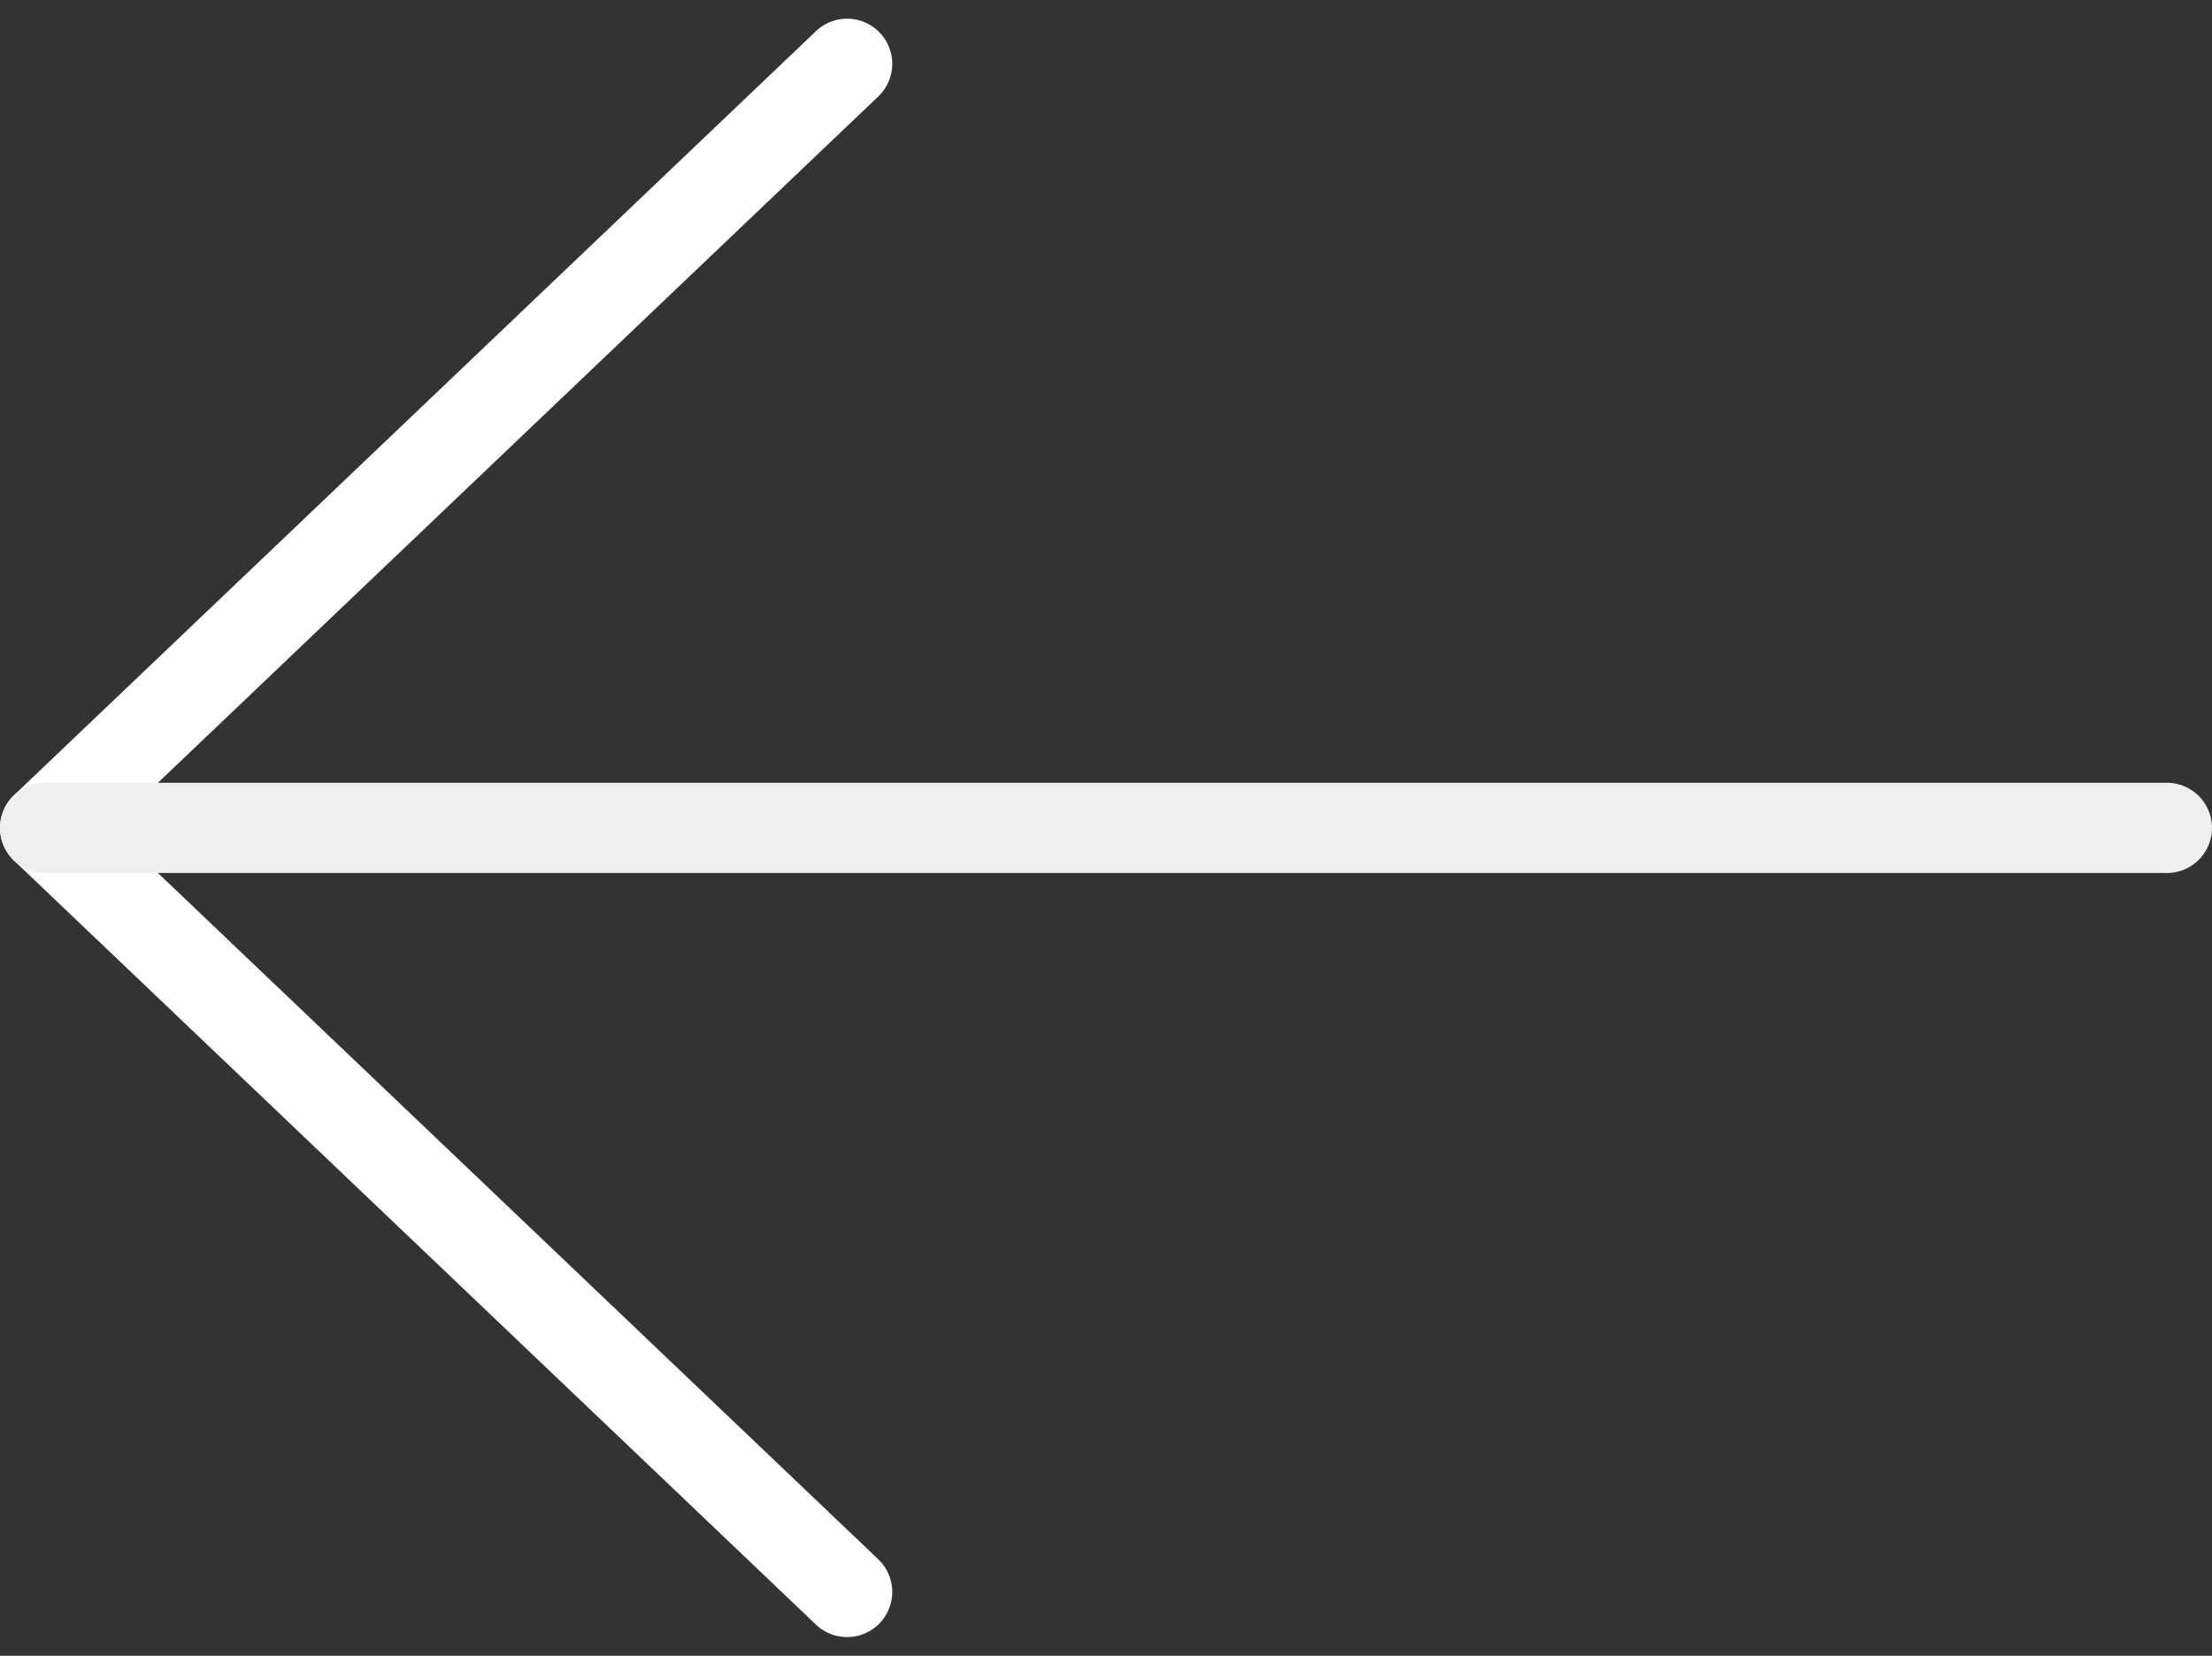
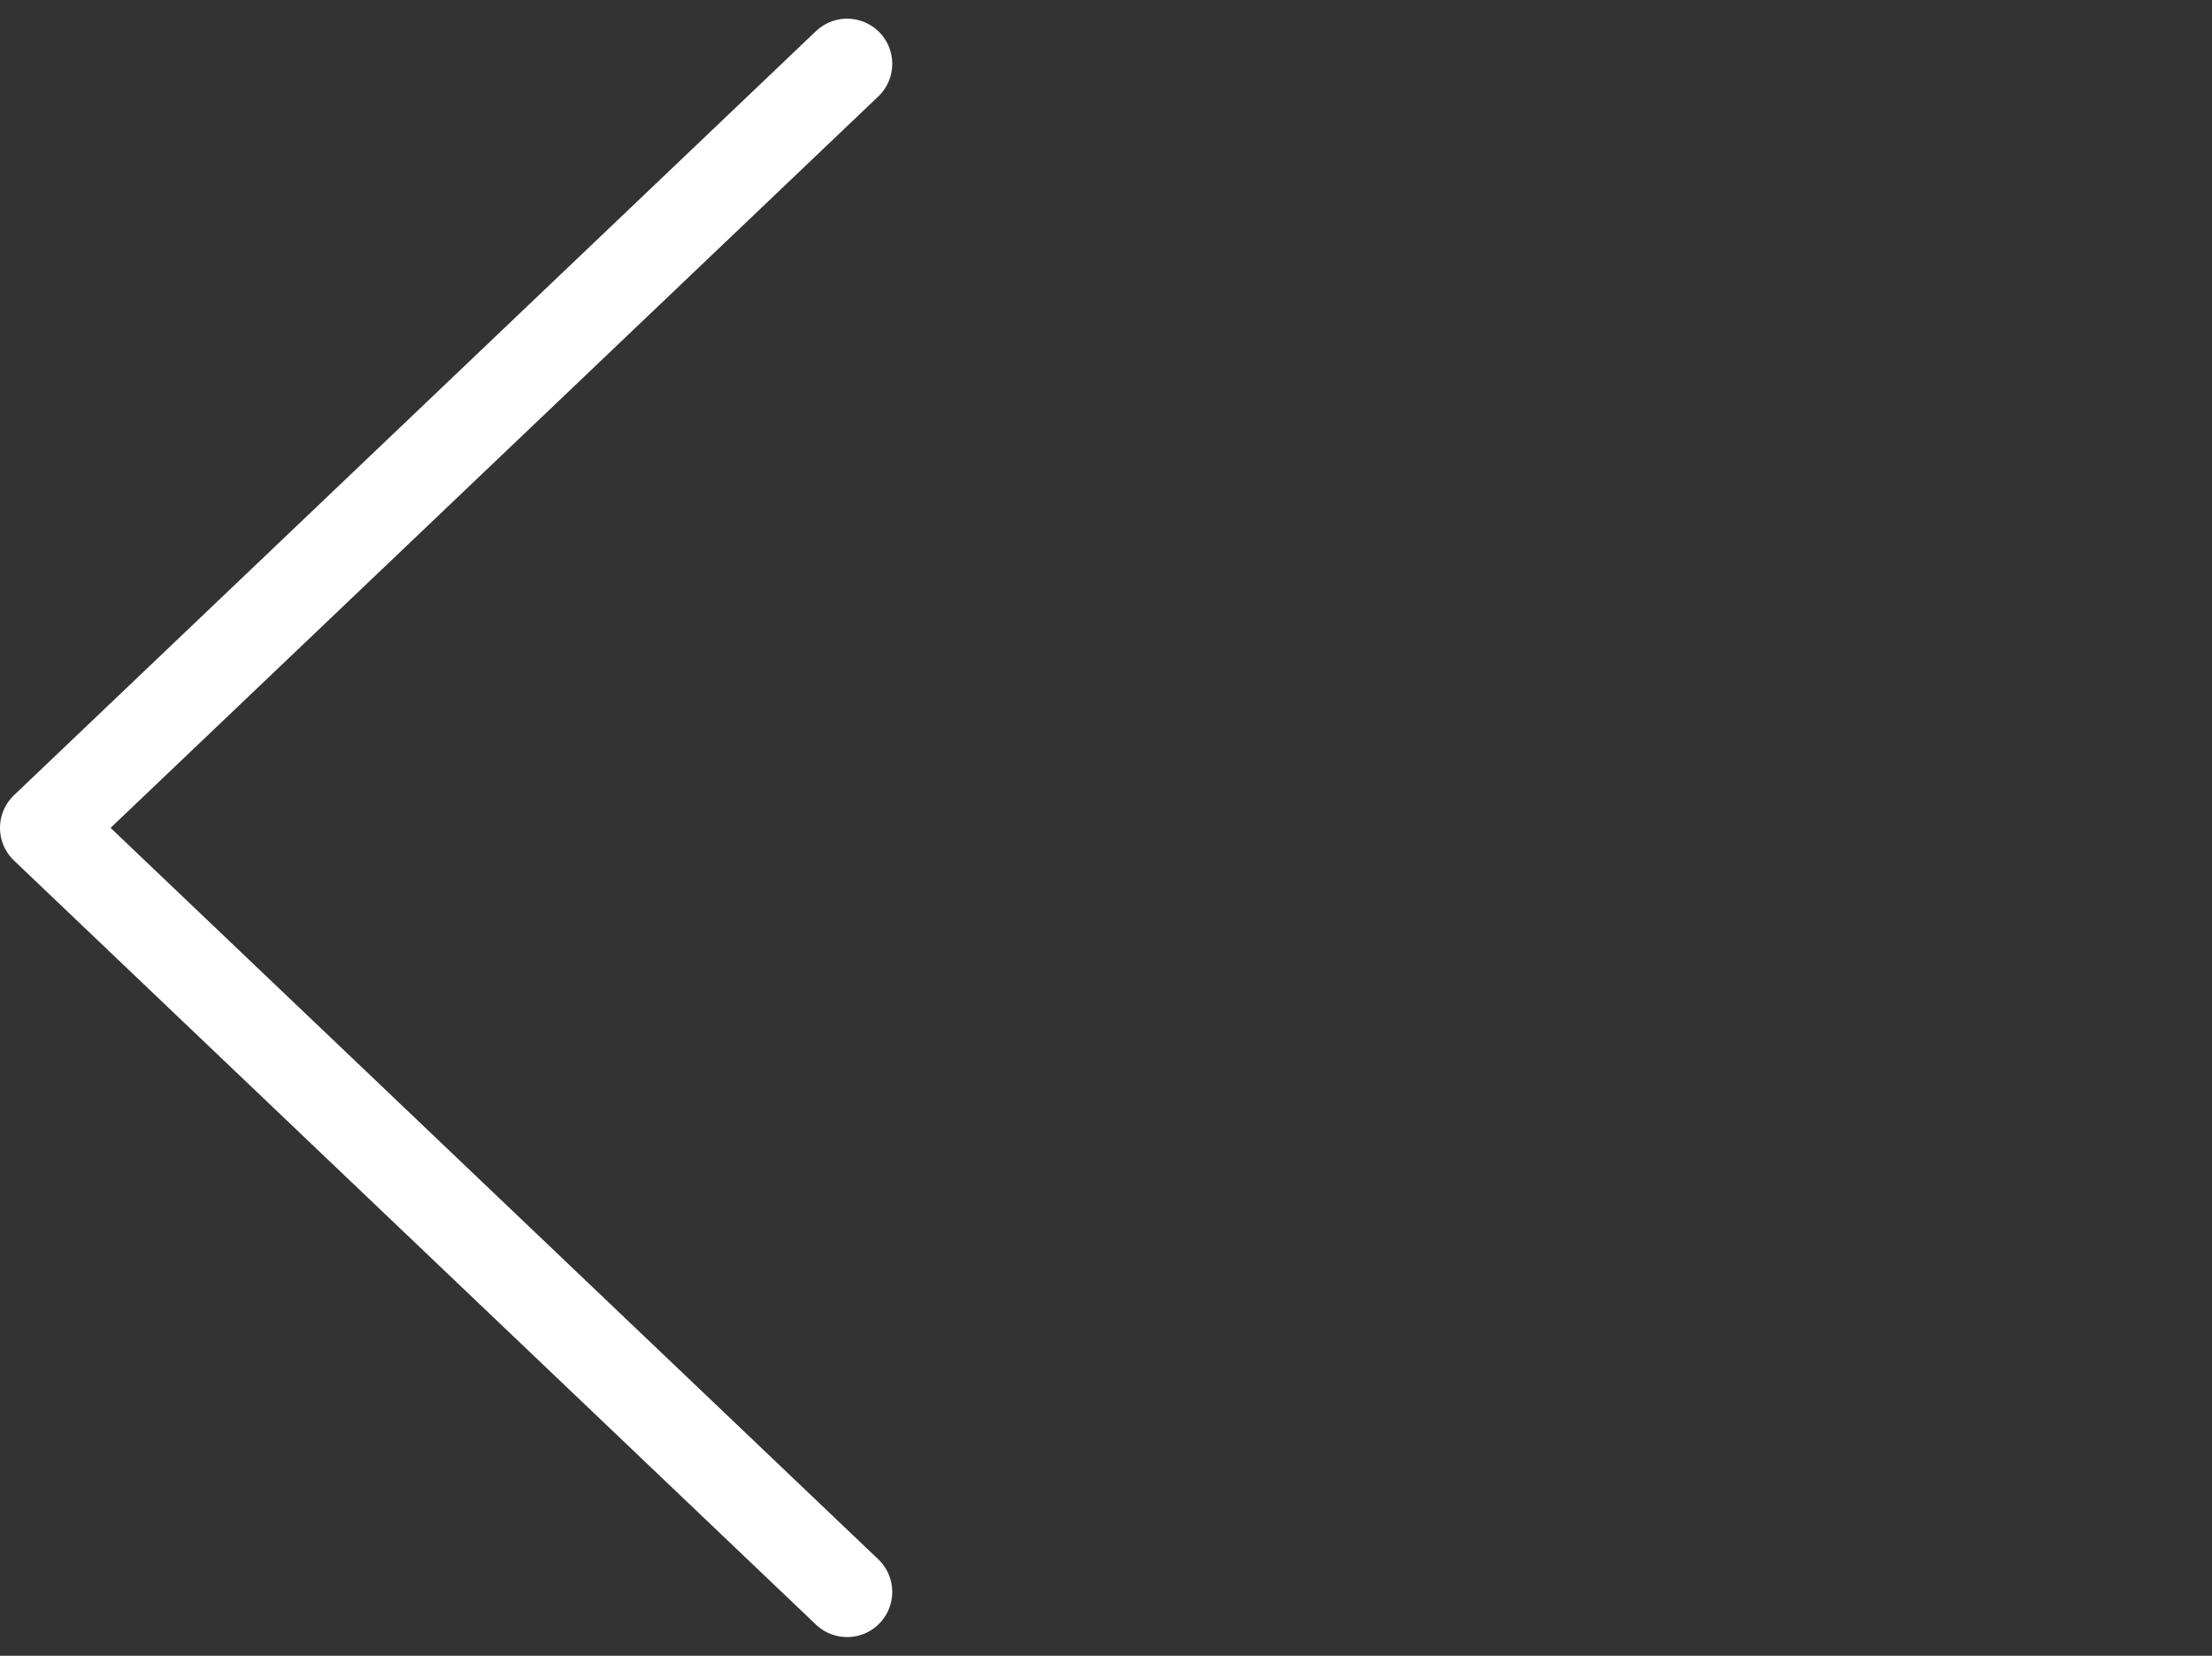
<svg xmlns="http://www.w3.org/2000/svg" width="49" height="36.686" viewBox="0 0 49 36.686">
  <rect x="0" y="0" width="49" height="36.686" fill="#333333" stroke="none" />
  <g id="sipka-leva" transform="translate(-15 -81.692)">
    <path id="Path_28" data-name="Path 28" d="M33.765,83.106,16,100.035l17.765,16.929" fill="none" stroke="#fff" stroke-linecap="round" stroke-linejoin="round" stroke-miterlimit="10" stroke-width="2" />
-     <line id="Line_1" data-name="Line 1" x2="47" transform="translate(16 100.035)" fill="none" stroke="#efefef" stroke-linecap="round" stroke-linejoin="round" stroke-miterlimit="10" stroke-width="2" />
  </g>
</svg>